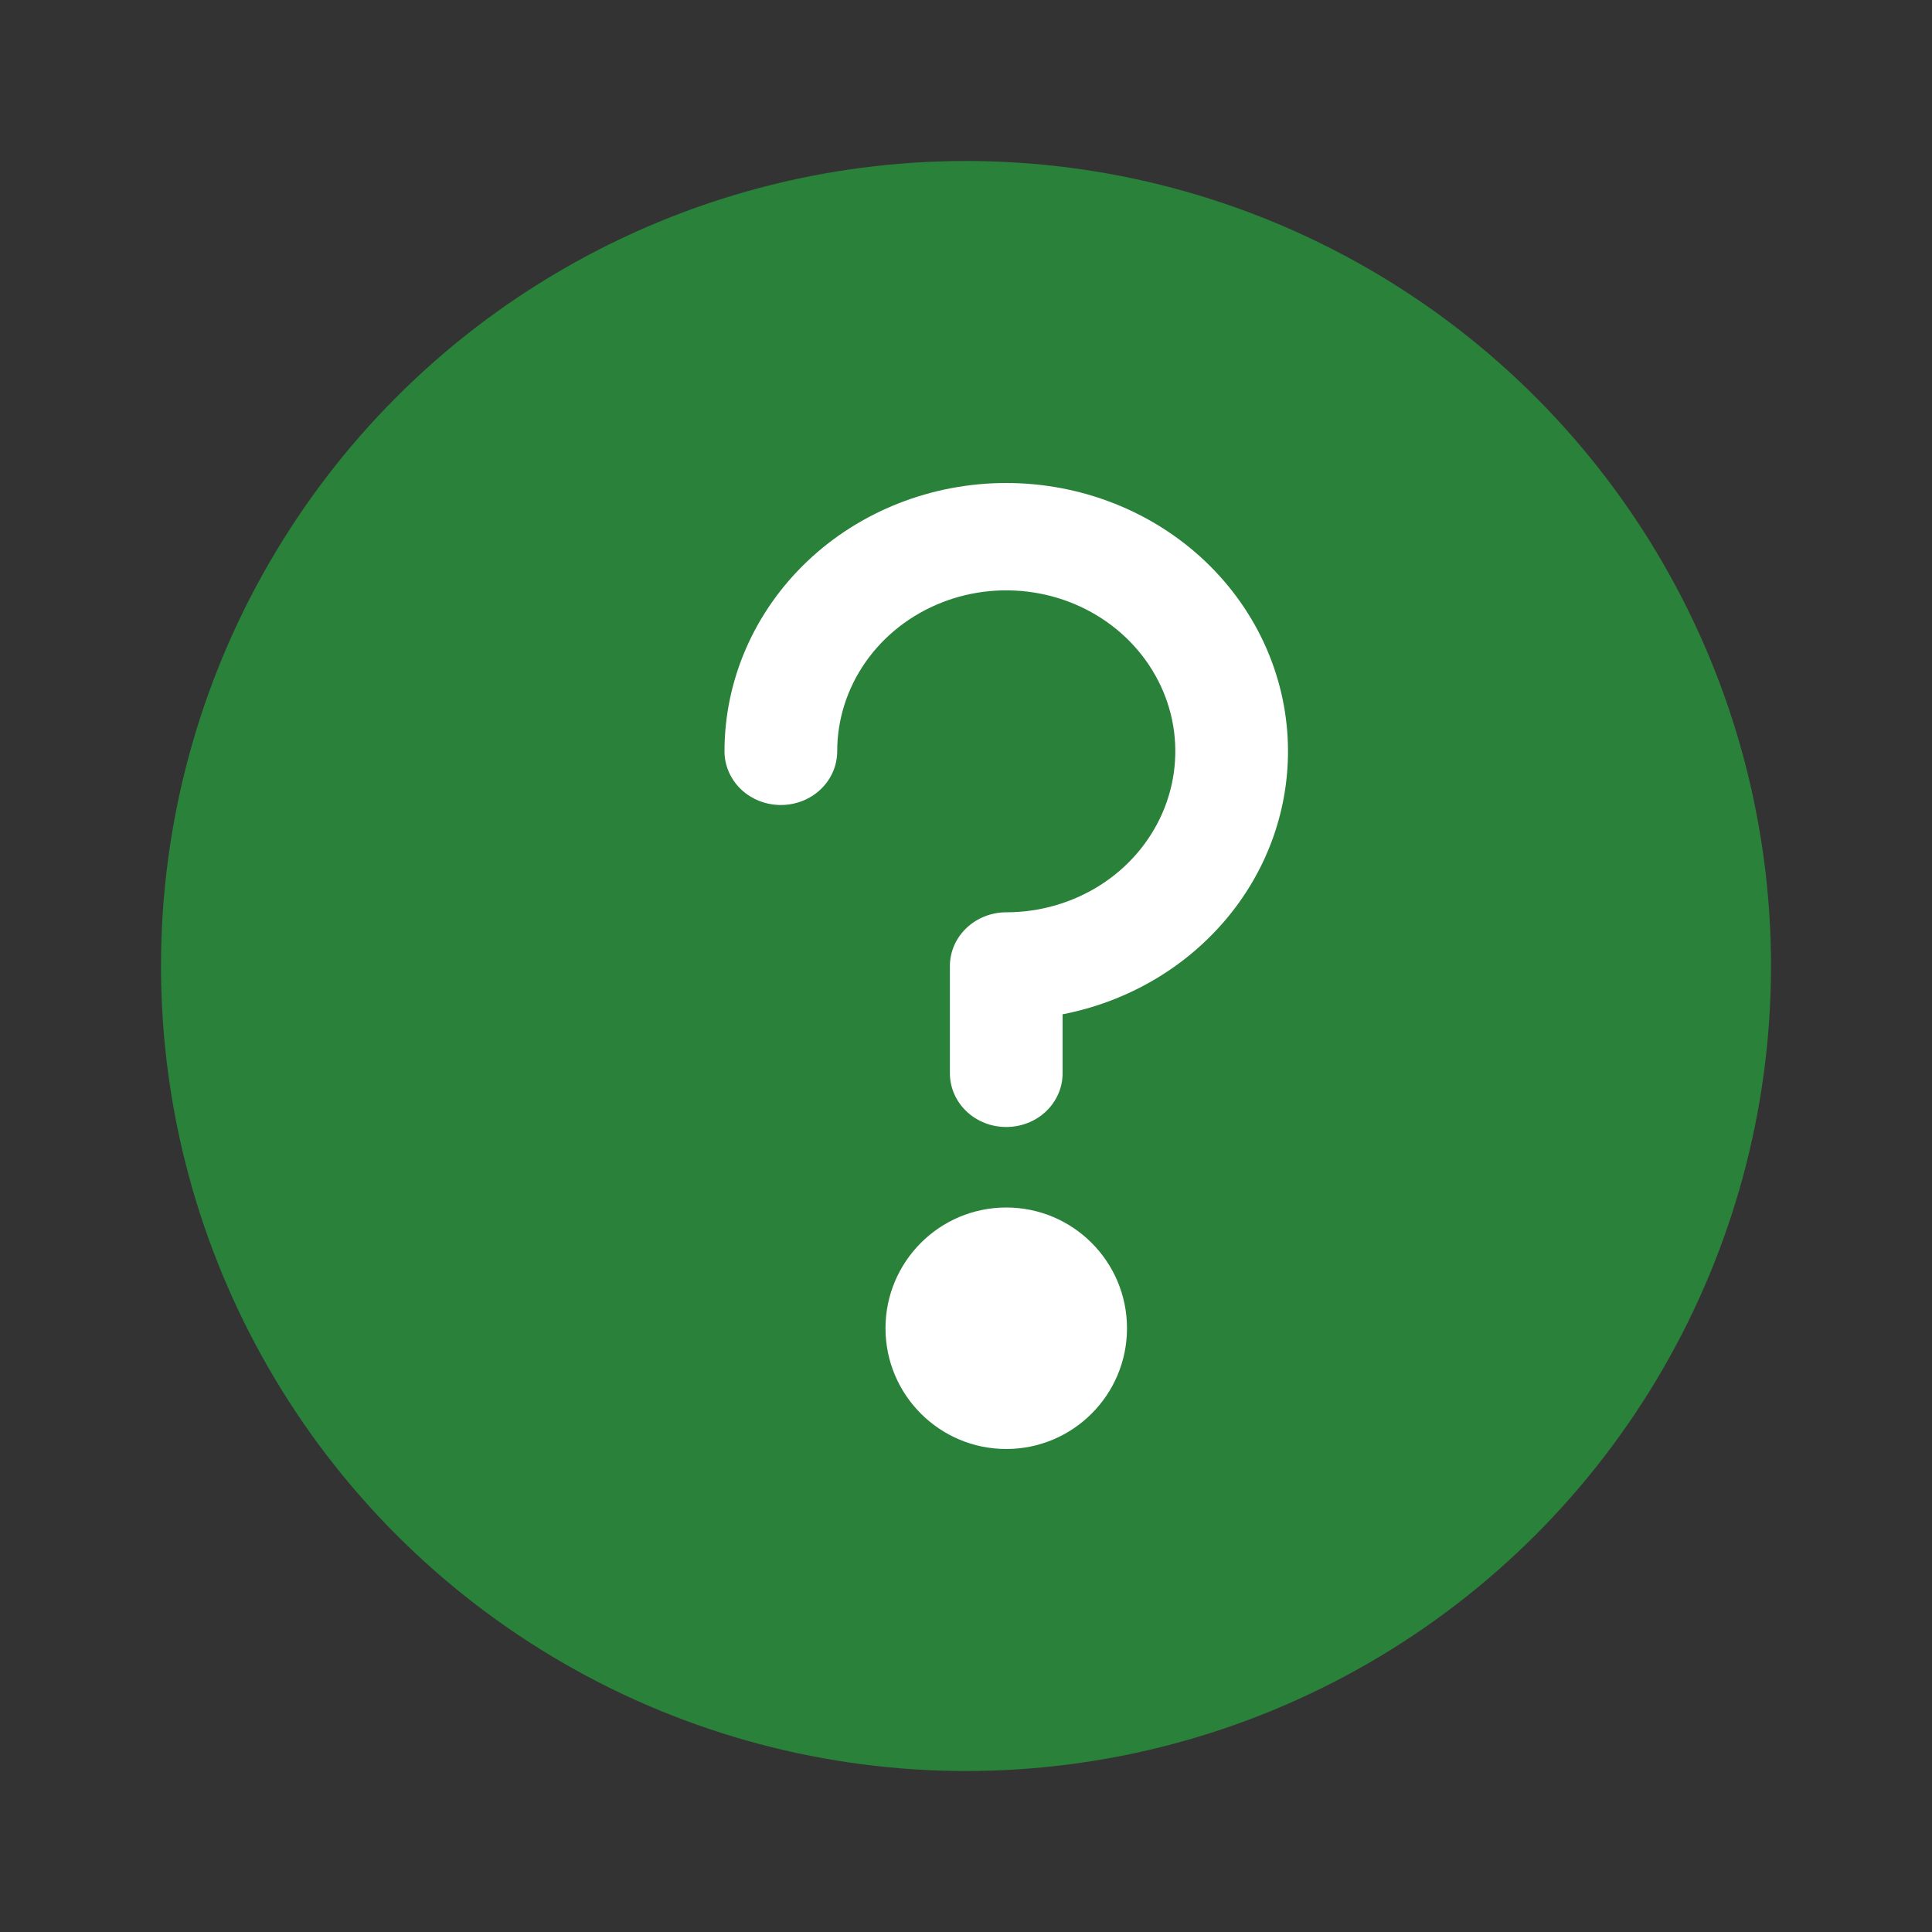
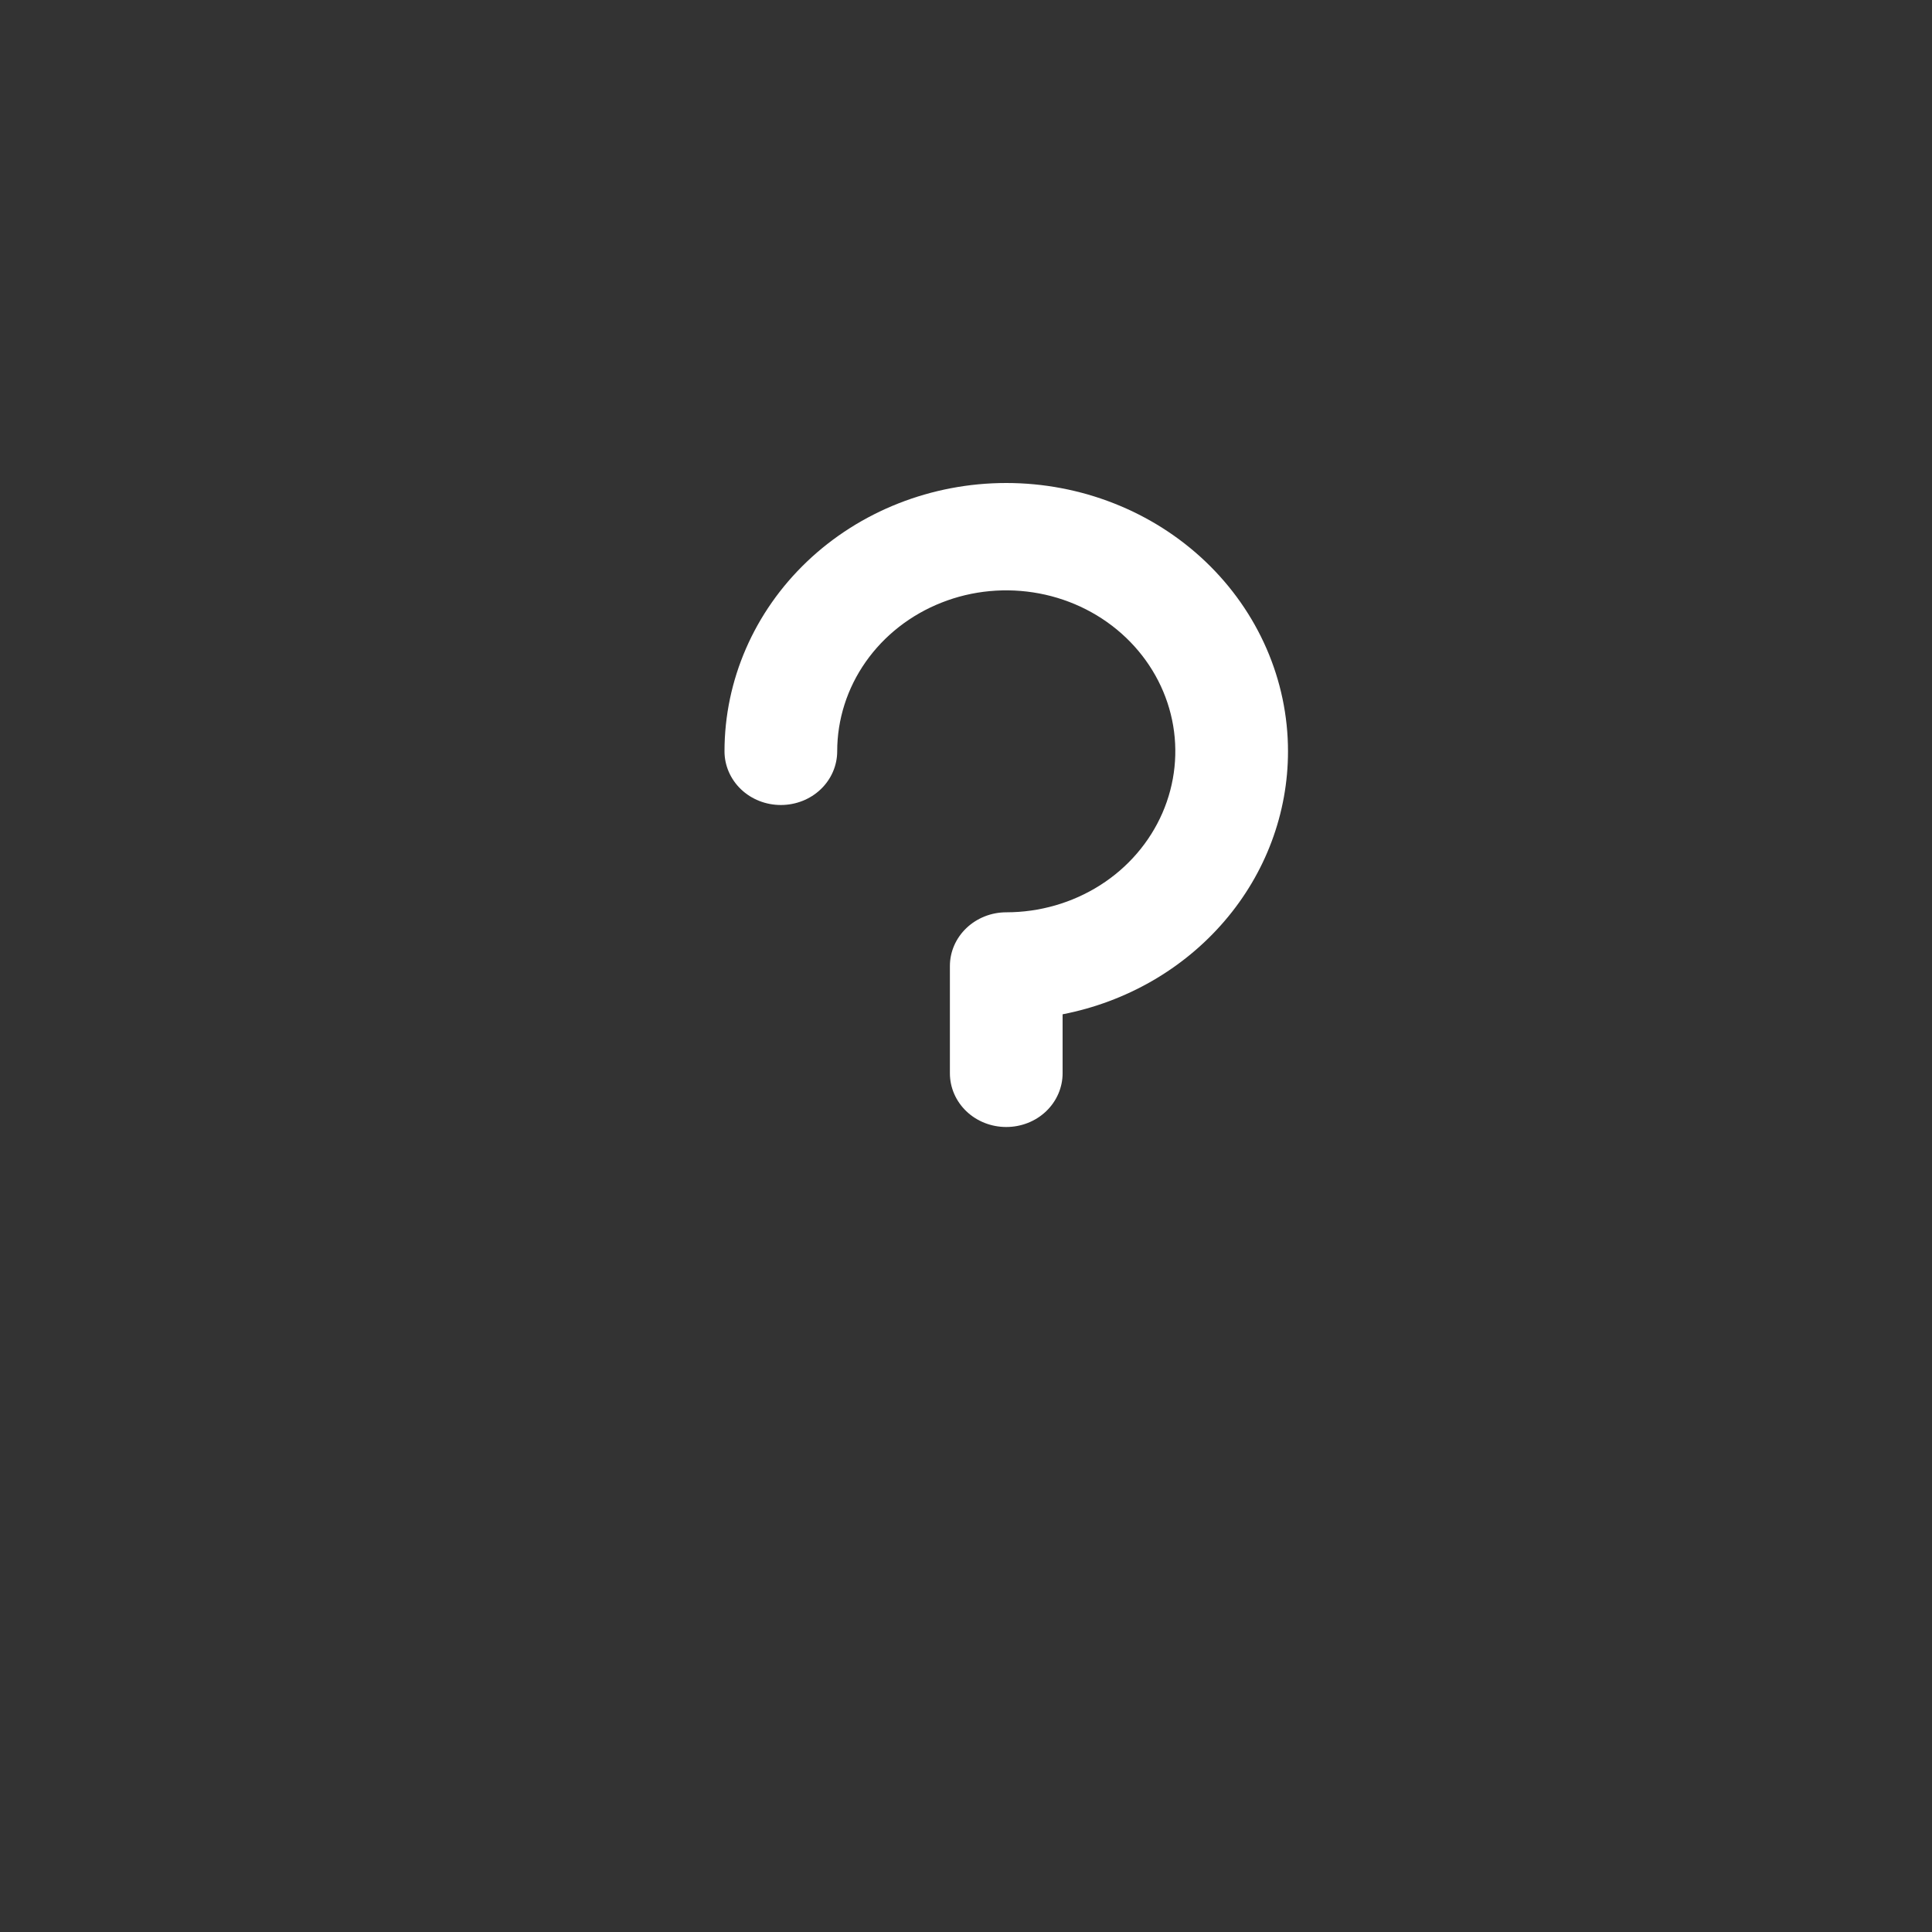
<svg xmlns="http://www.w3.org/2000/svg" width="24" height="24" viewBox="0 0 24 24" fill="none">
  <rect x="0" y="0" width="24" height="24" fill="#333333" stroke="none" />
-   <circle cx="12" cy="12" r="10" fill="#2A823A" />
  <path d="M16 9.333C16 8.449 15.631 7.601 14.975 6.976C14.319 6.351 13.428 6 12.5 6C11.572 6 10.681 6.351 10.025 6.976C9.369 7.601 9 8.449 9 9.333C9 9.51 9.074 9.68 9.205 9.805C9.336 9.93 9.514 10 9.7 10C9.886 10 10.064 9.93 10.195 9.805C10.326 9.68 10.4 9.51 10.4 9.333C10.4 8.938 10.523 8.551 10.754 8.222C10.985 7.893 11.313 7.637 11.696 7.486C12.08 7.334 12.502 7.295 12.91 7.372C13.317 7.449 13.691 7.639 13.985 7.919C14.279 8.199 14.479 8.555 14.56 8.943C14.641 9.331 14.599 9.733 14.44 10.099C14.281 10.464 14.012 10.777 13.667 10.996C13.321 11.216 12.915 11.333 12.5 11.333C12.314 11.333 12.136 11.404 12.005 11.529C11.874 11.654 11.8 11.823 11.8 12V13.333C11.8 13.51 11.874 13.68 12.005 13.805C12.136 13.93 12.314 14 12.5 14C12.686 14 12.864 13.93 12.995 13.805C13.126 13.68 13.2 13.51 13.2 13.333V12.6C13.991 12.446 14.701 12.037 15.211 11.442C15.722 10.847 16 10.102 16 9.333Z" fill="white" />
-   <path d="M12.5 18C13.328 18 14 17.328 14 16.5C14 15.672 13.328 15 12.5 15C11.672 15 11 15.672 11 16.5C11 17.328 11.672 18 12.5 18Z" fill="white" />
</svg>